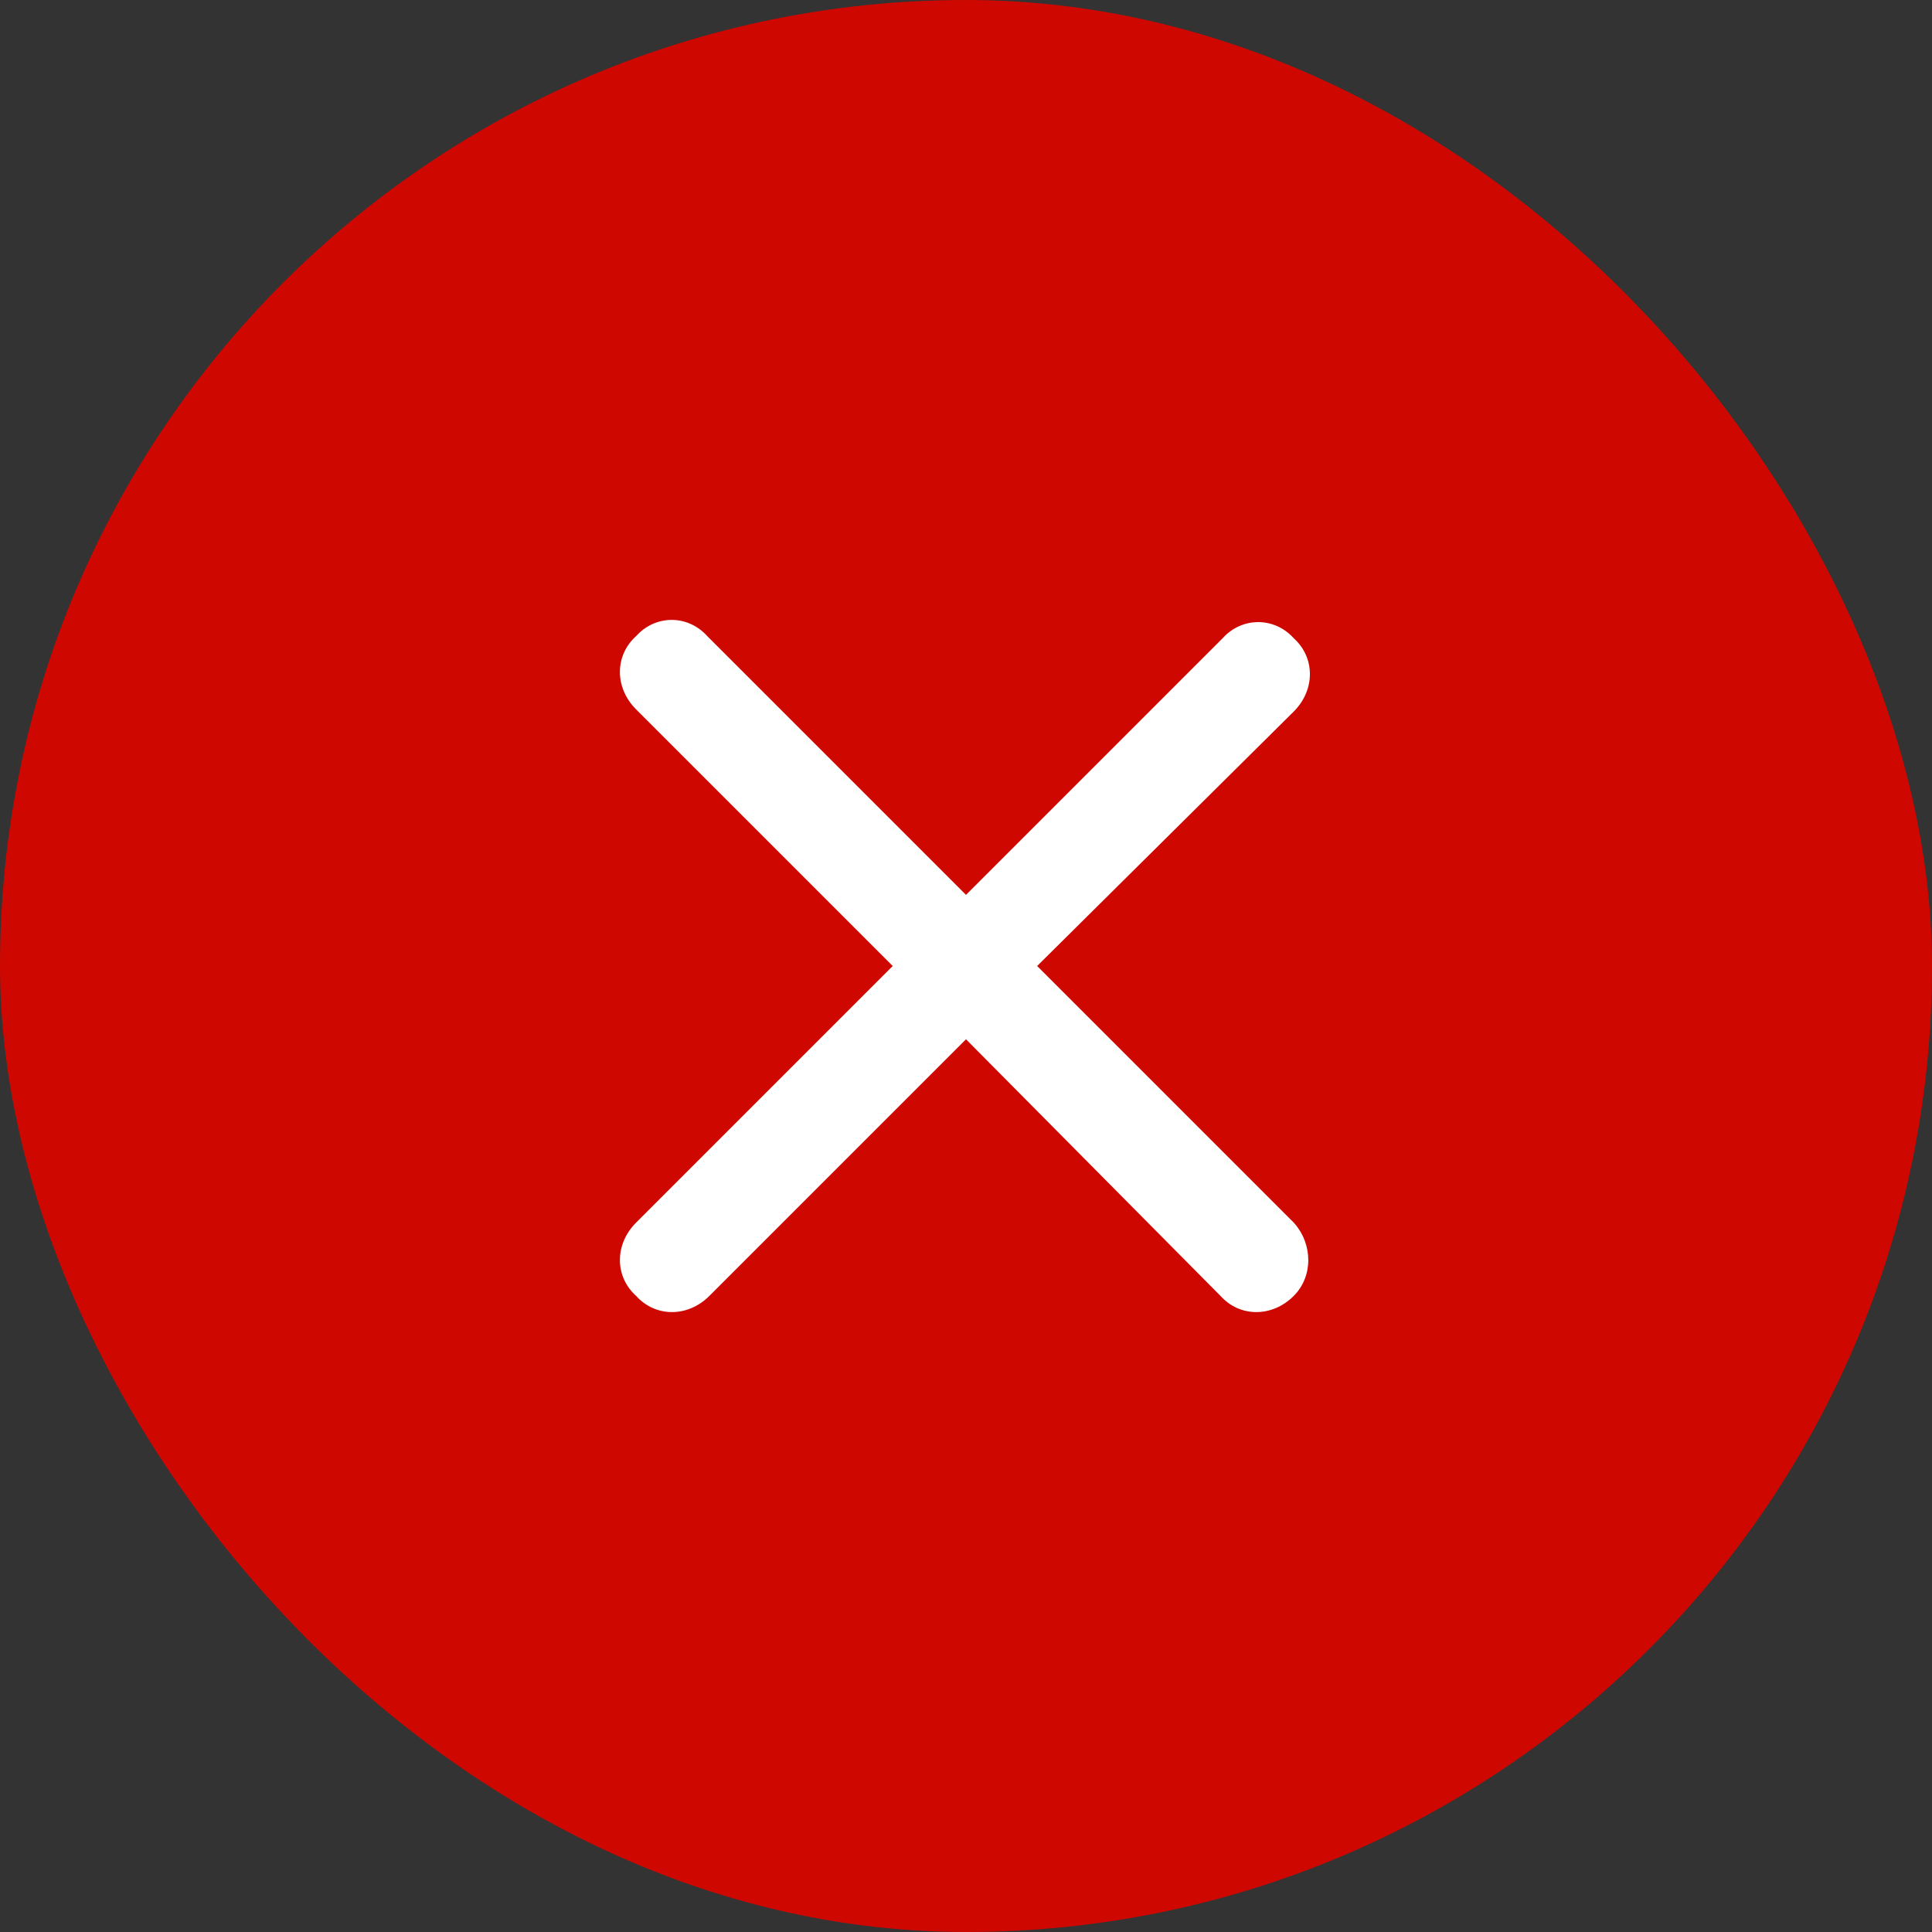
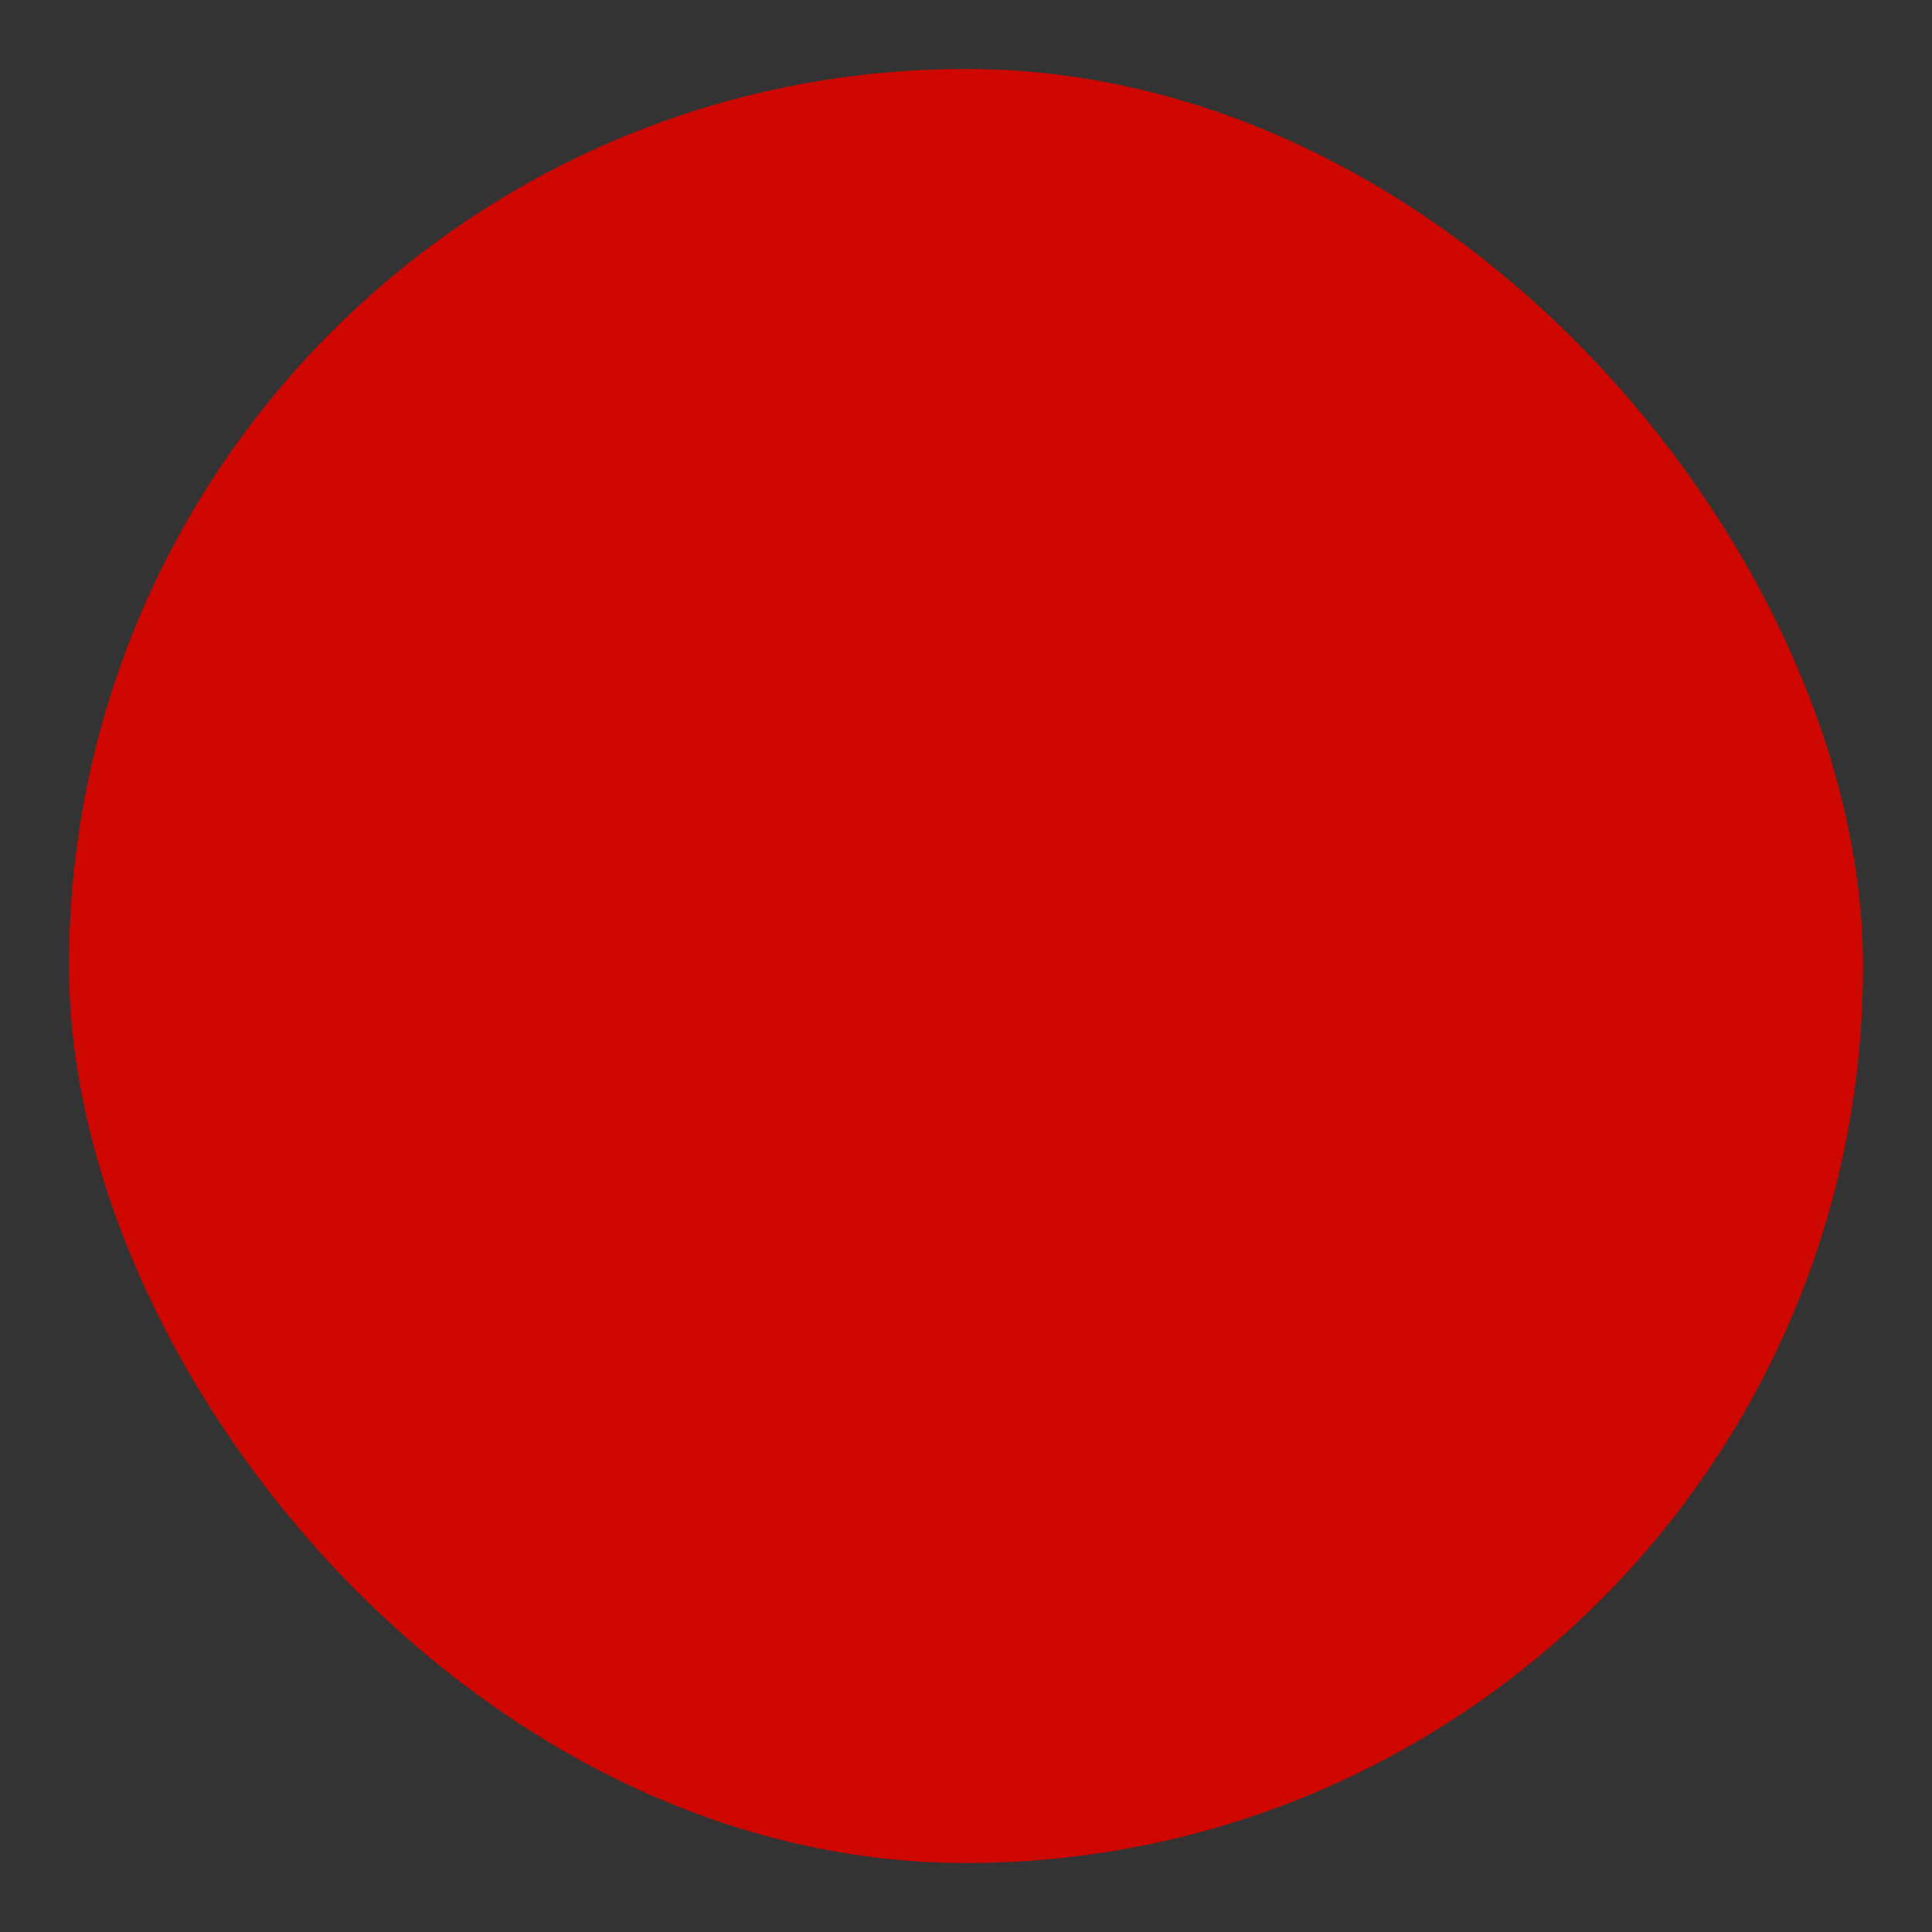
<svg xmlns="http://www.w3.org/2000/svg" width="28" height="28" viewBox="0 0 28 28" fill="none">
  <rect x="0" y="0" width="28" height="28" fill="#333333" stroke="none" />
  <rect x="1" y="1" width="26" height="26" rx="13" fill="#CF0701" />
-   <path d="M18.75 17.719C19.031 18.031 19.031 18.5 18.75 18.781C18.438 19.094 17.969 19.094 17.688 18.781L14 15.062L10.281 18.781C9.969 19.094 9.5 19.094 9.219 18.781C8.906 18.5 8.906 18.031 9.219 17.719L12.938 14L9.219 10.281C8.906 9.969 8.906 9.5 9.219 9.219C9.5 8.906 9.969 8.906 10.25 9.219L14 12.969L17.719 9.25C18 8.938 18.469 8.938 18.75 9.25C19.062 9.531 19.062 10 18.75 10.312L15.031 14L18.75 17.719Z" fill="white" />
-   <rect x="1" y="1" width="26" height="26" rx="13" stroke="#CF0701" stroke-width="2" />
</svg>